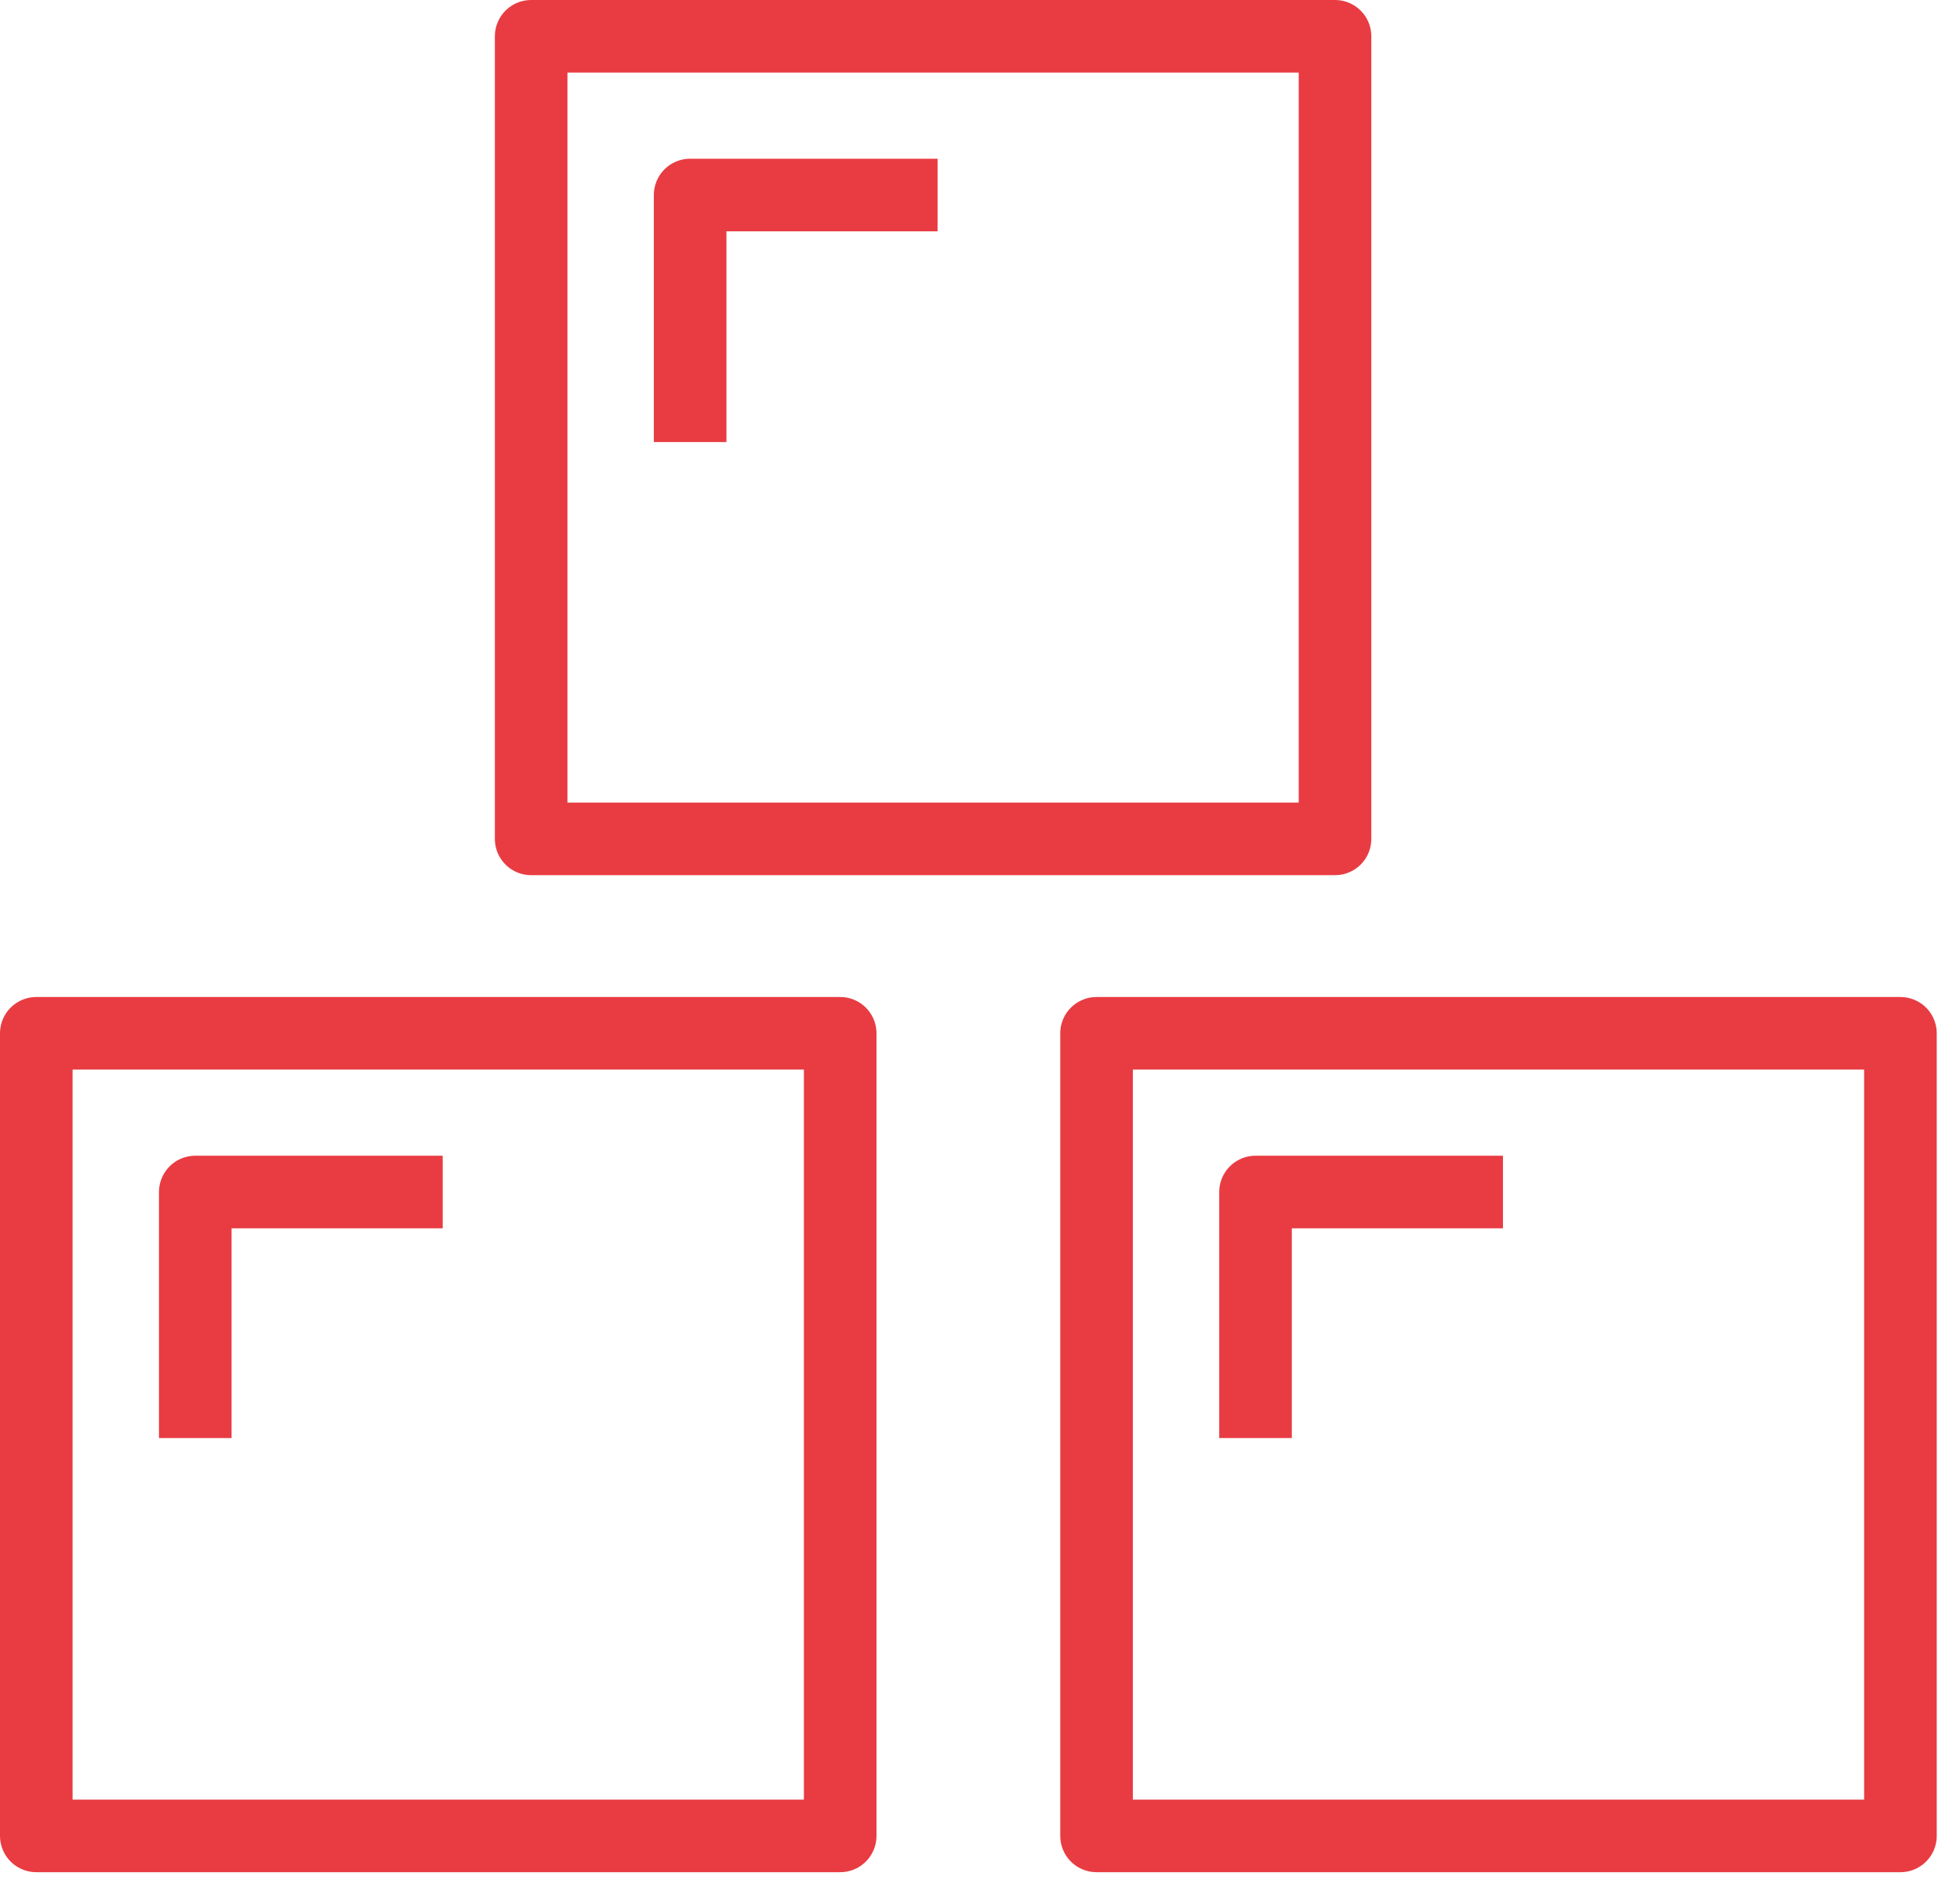
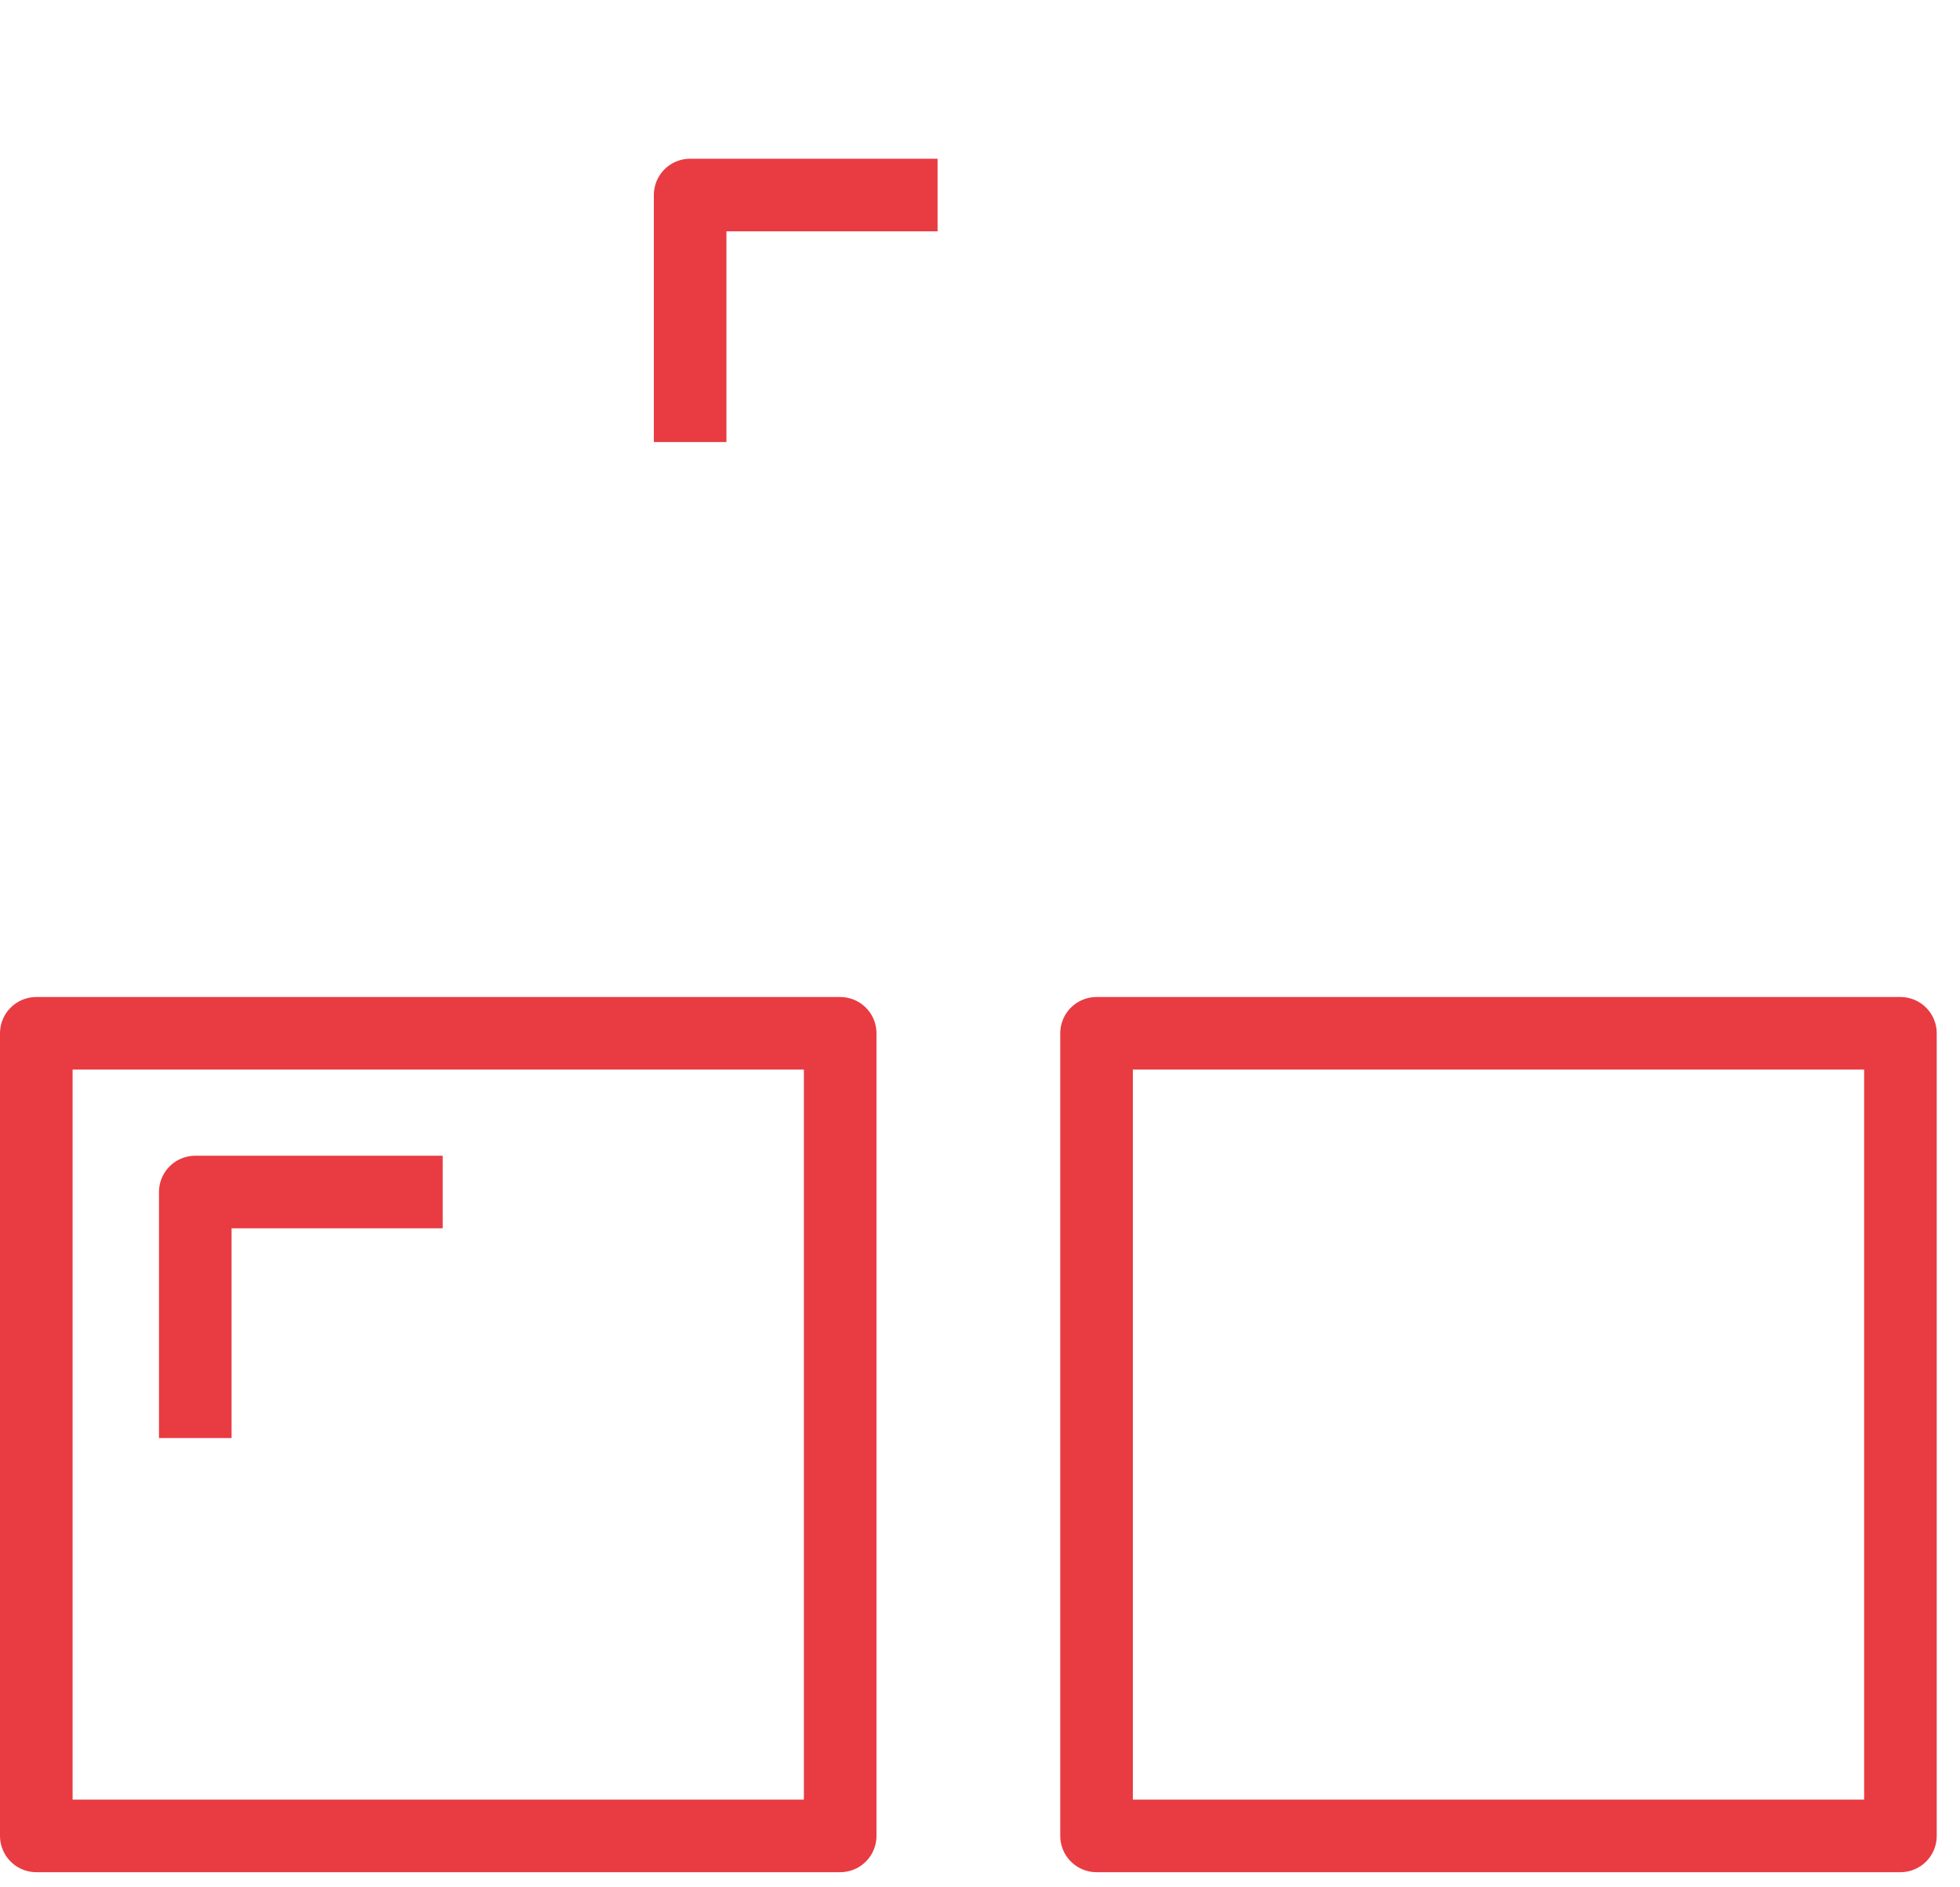
<svg xmlns="http://www.w3.org/2000/svg" width="54" height="52" viewBox="0 0 54 52" fill="none">
  <path d="M23.148 28.47H1V50.583H23.148V28.47Z" stroke="#E83C42" stroke-width="2" stroke-linejoin="round" />
  <path d="M5.38 39.622V32.843H12.197" stroke="#E83C42" stroke-width="2" stroke-linejoin="round" />
  <path d="M52.359 28.47H30.211V50.583H52.359V28.47Z" stroke="#E83C42" stroke-width="2" stroke-linejoin="round" />
-   <path d="M34.591 39.622V32.843H41.408" stroke="#E83C42" stroke-width="2" stroke-linejoin="round" />
-   <path d="M36.781 1H14.634V23.113H36.781V1Z" stroke="#E83C42" stroke-width="2" stroke-linejoin="round" />
  <path d="M19.014 12.179V5.373H25.831" stroke="#E83C42" stroke-width="2" stroke-linejoin="round" />
</svg>